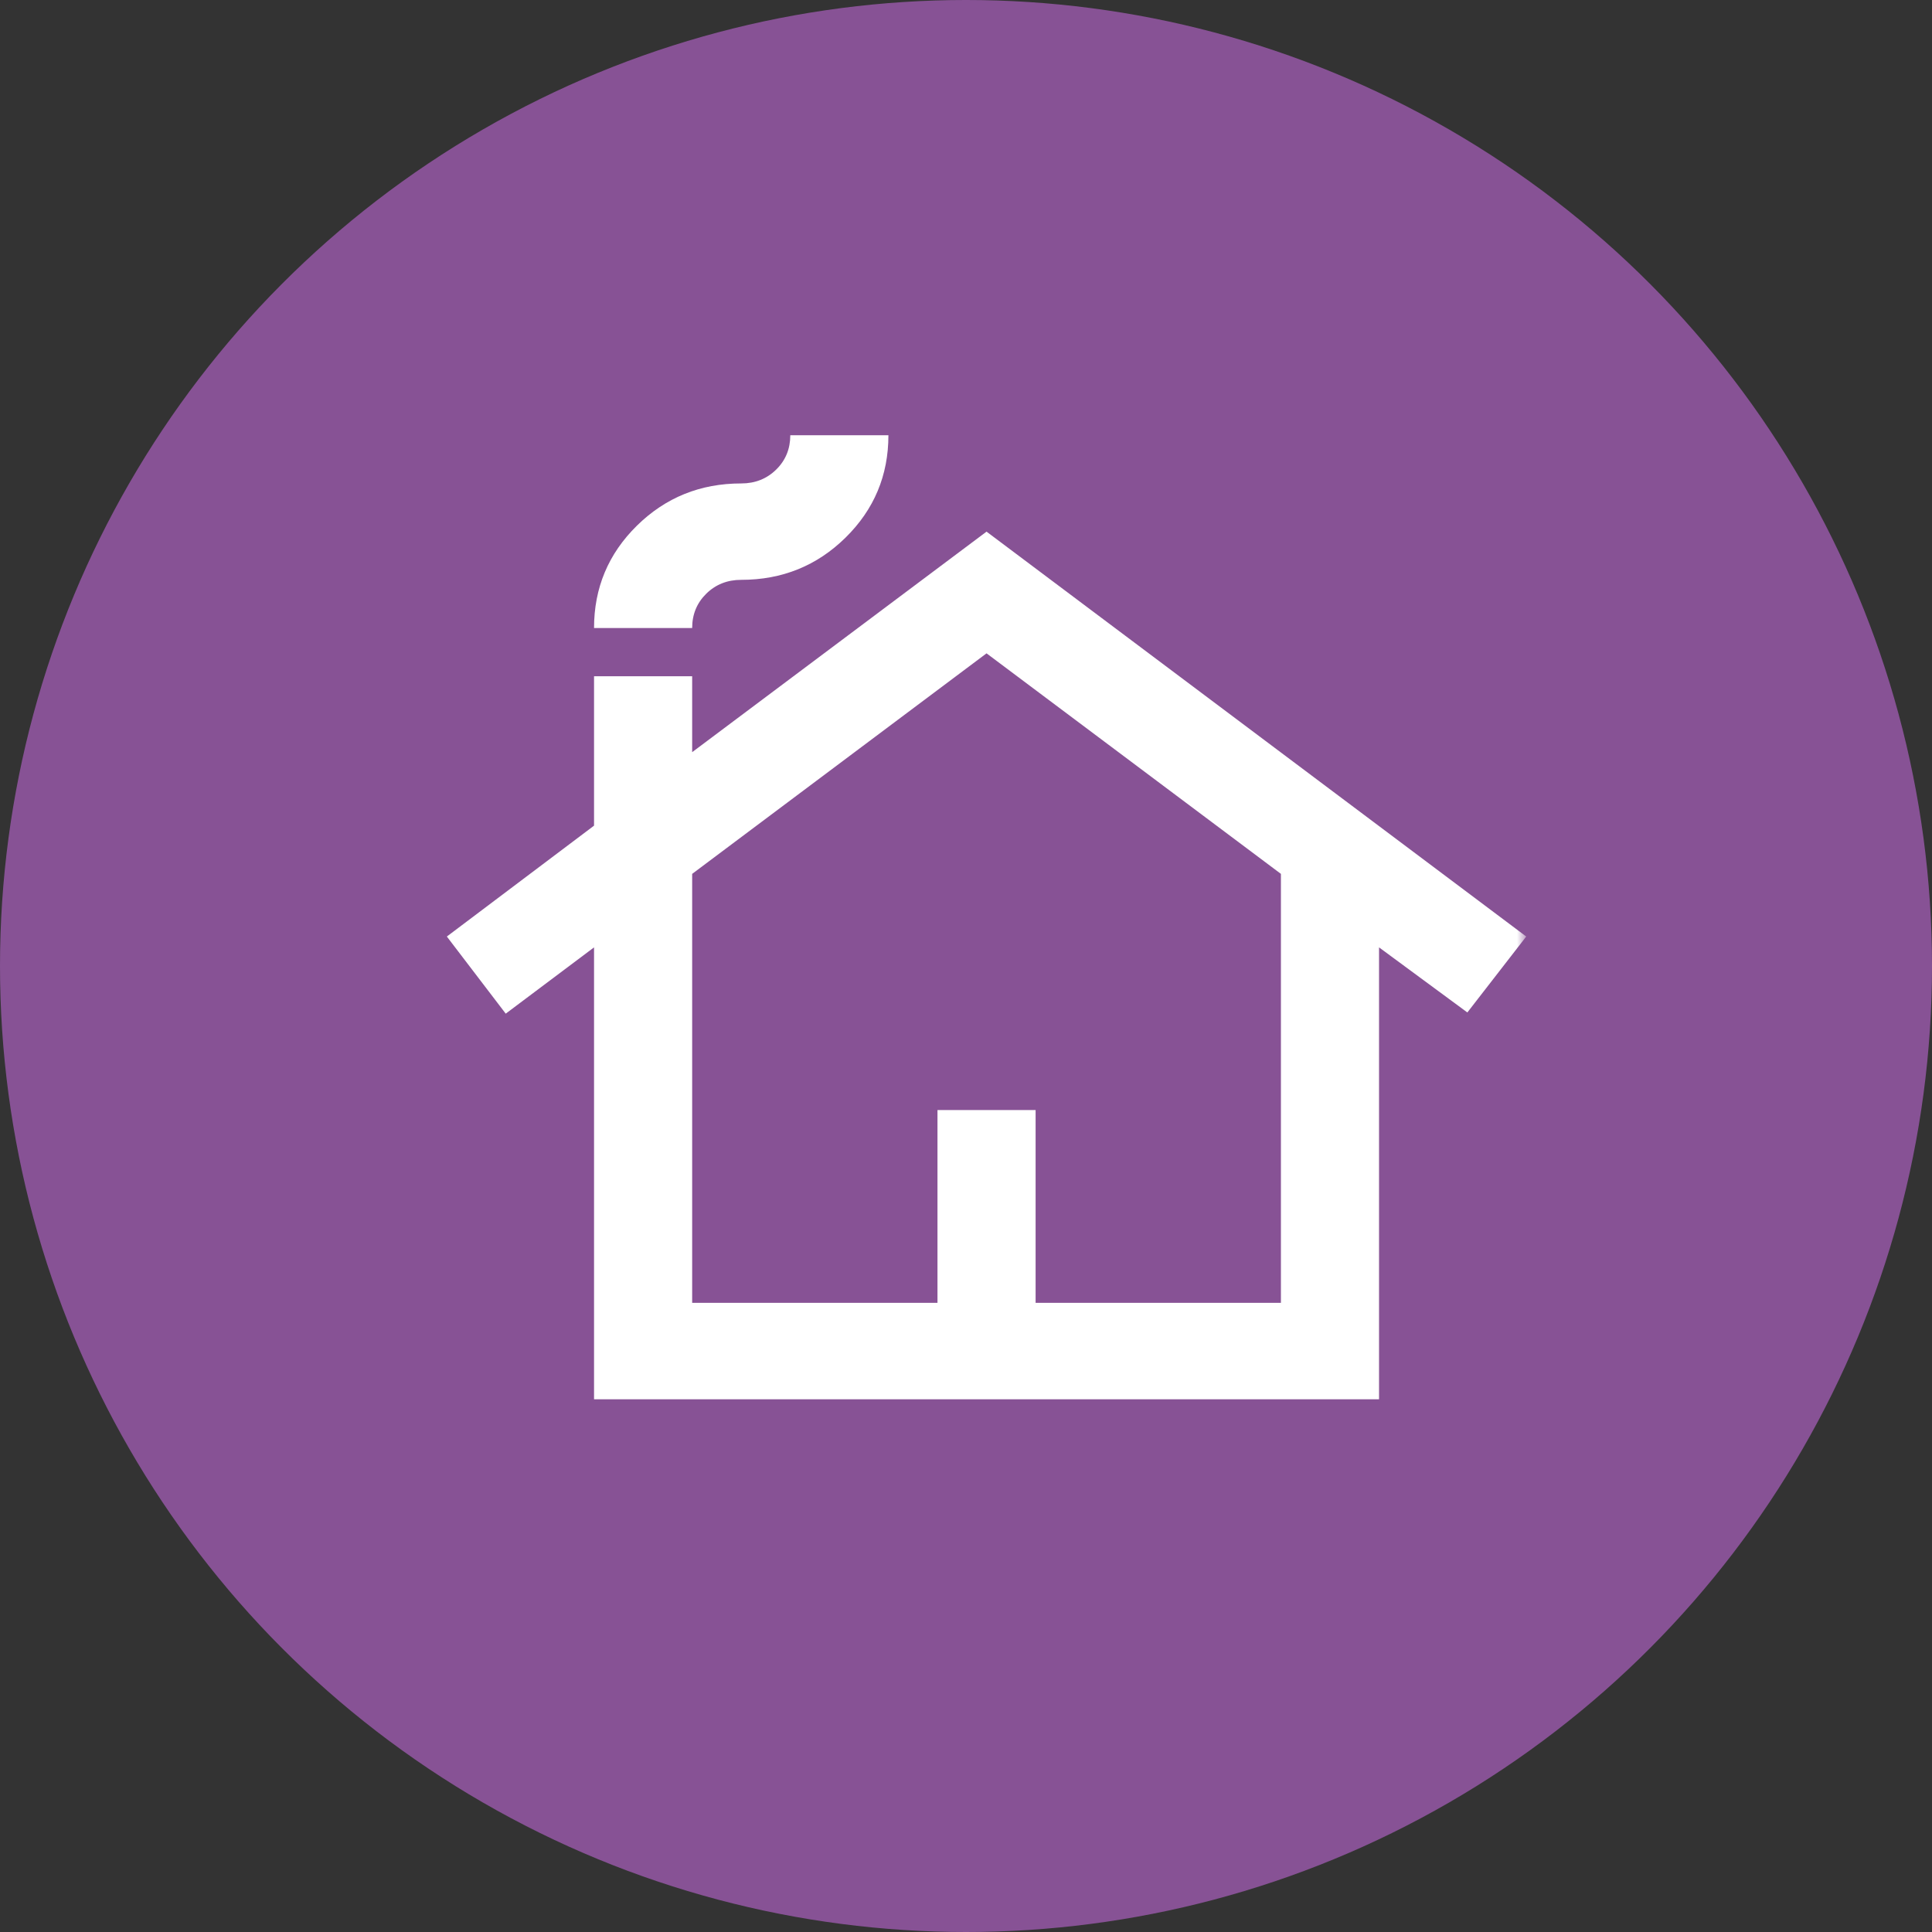
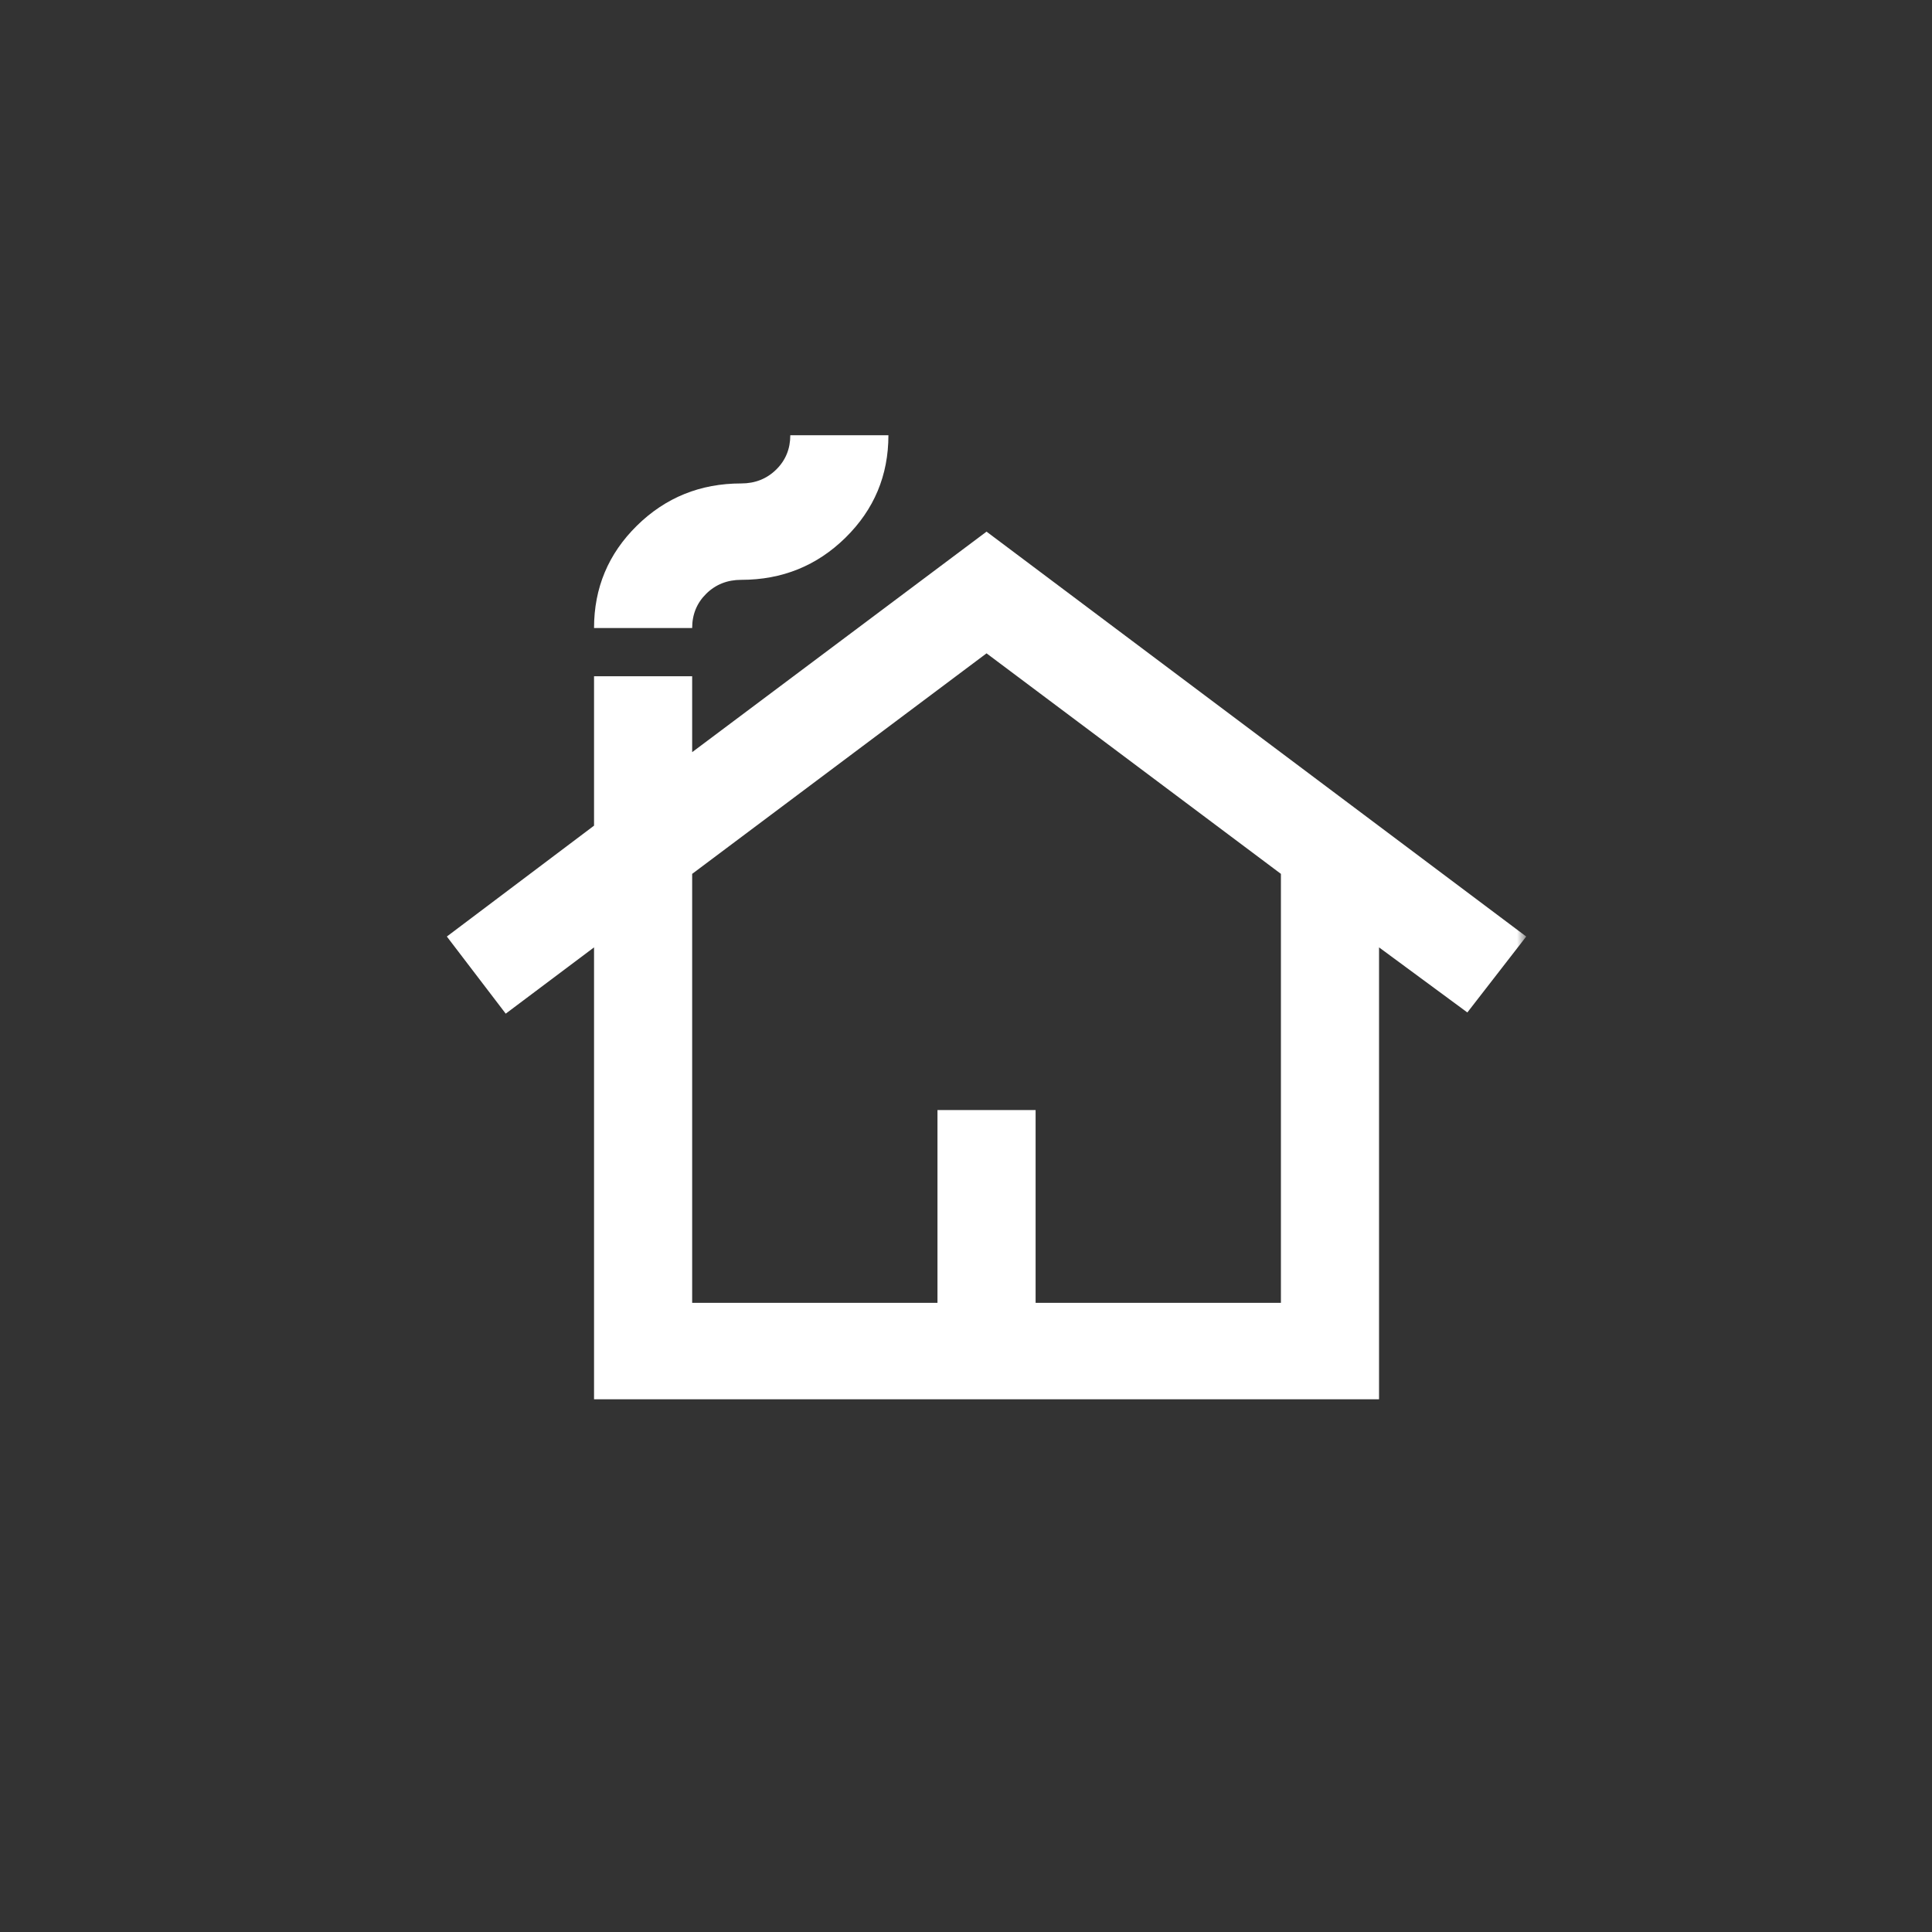
<svg xmlns="http://www.w3.org/2000/svg" width="114" height="114" viewBox="0 0 114 114" fill="none">
  <rect x="0" y="0" width="114" height="114" fill="#333333" stroke="none" />
-   <circle cx="57" cy="57" r="57" fill="#875295" />
  <mask id="mask0_496_41694" style="mask-type:alpha" maskUnits="userSpaceOnUse" x="24" y="23" width="66" height="67">
    <rect x="24" y="23.187" width="66" height="66" fill="#D9D9D9" />
  </mask>
  <g mask="url(#mask0_496_41694)">
    <path d="M35.052 82.565V55.901L29.841 59.812L26.367 55.261L35.052 48.719V39.903H40.842V44.382L58.212 31.37L90.057 55.261L86.583 59.741L81.372 55.901V82.565H35.052ZM40.842 76.877H55.317V65.5H61.107V76.877H75.582V51.564L58.212 38.551L40.842 51.564V76.877ZM35.052 37.058C35.052 34.688 35.897 32.674 37.585 31.014C39.274 29.355 41.325 28.526 43.737 28.526C44.557 28.526 45.245 28.253 45.8 27.708C46.355 27.163 46.632 26.487 46.632 25.682H52.422C52.422 28.052 51.578 30.066 49.889 31.726C48.2 33.385 46.15 34.214 43.737 34.214C42.917 34.214 42.229 34.487 41.674 35.032C41.12 35.577 40.842 36.252 40.842 37.058H35.052Z" fill="white" />
  </g>
</svg>